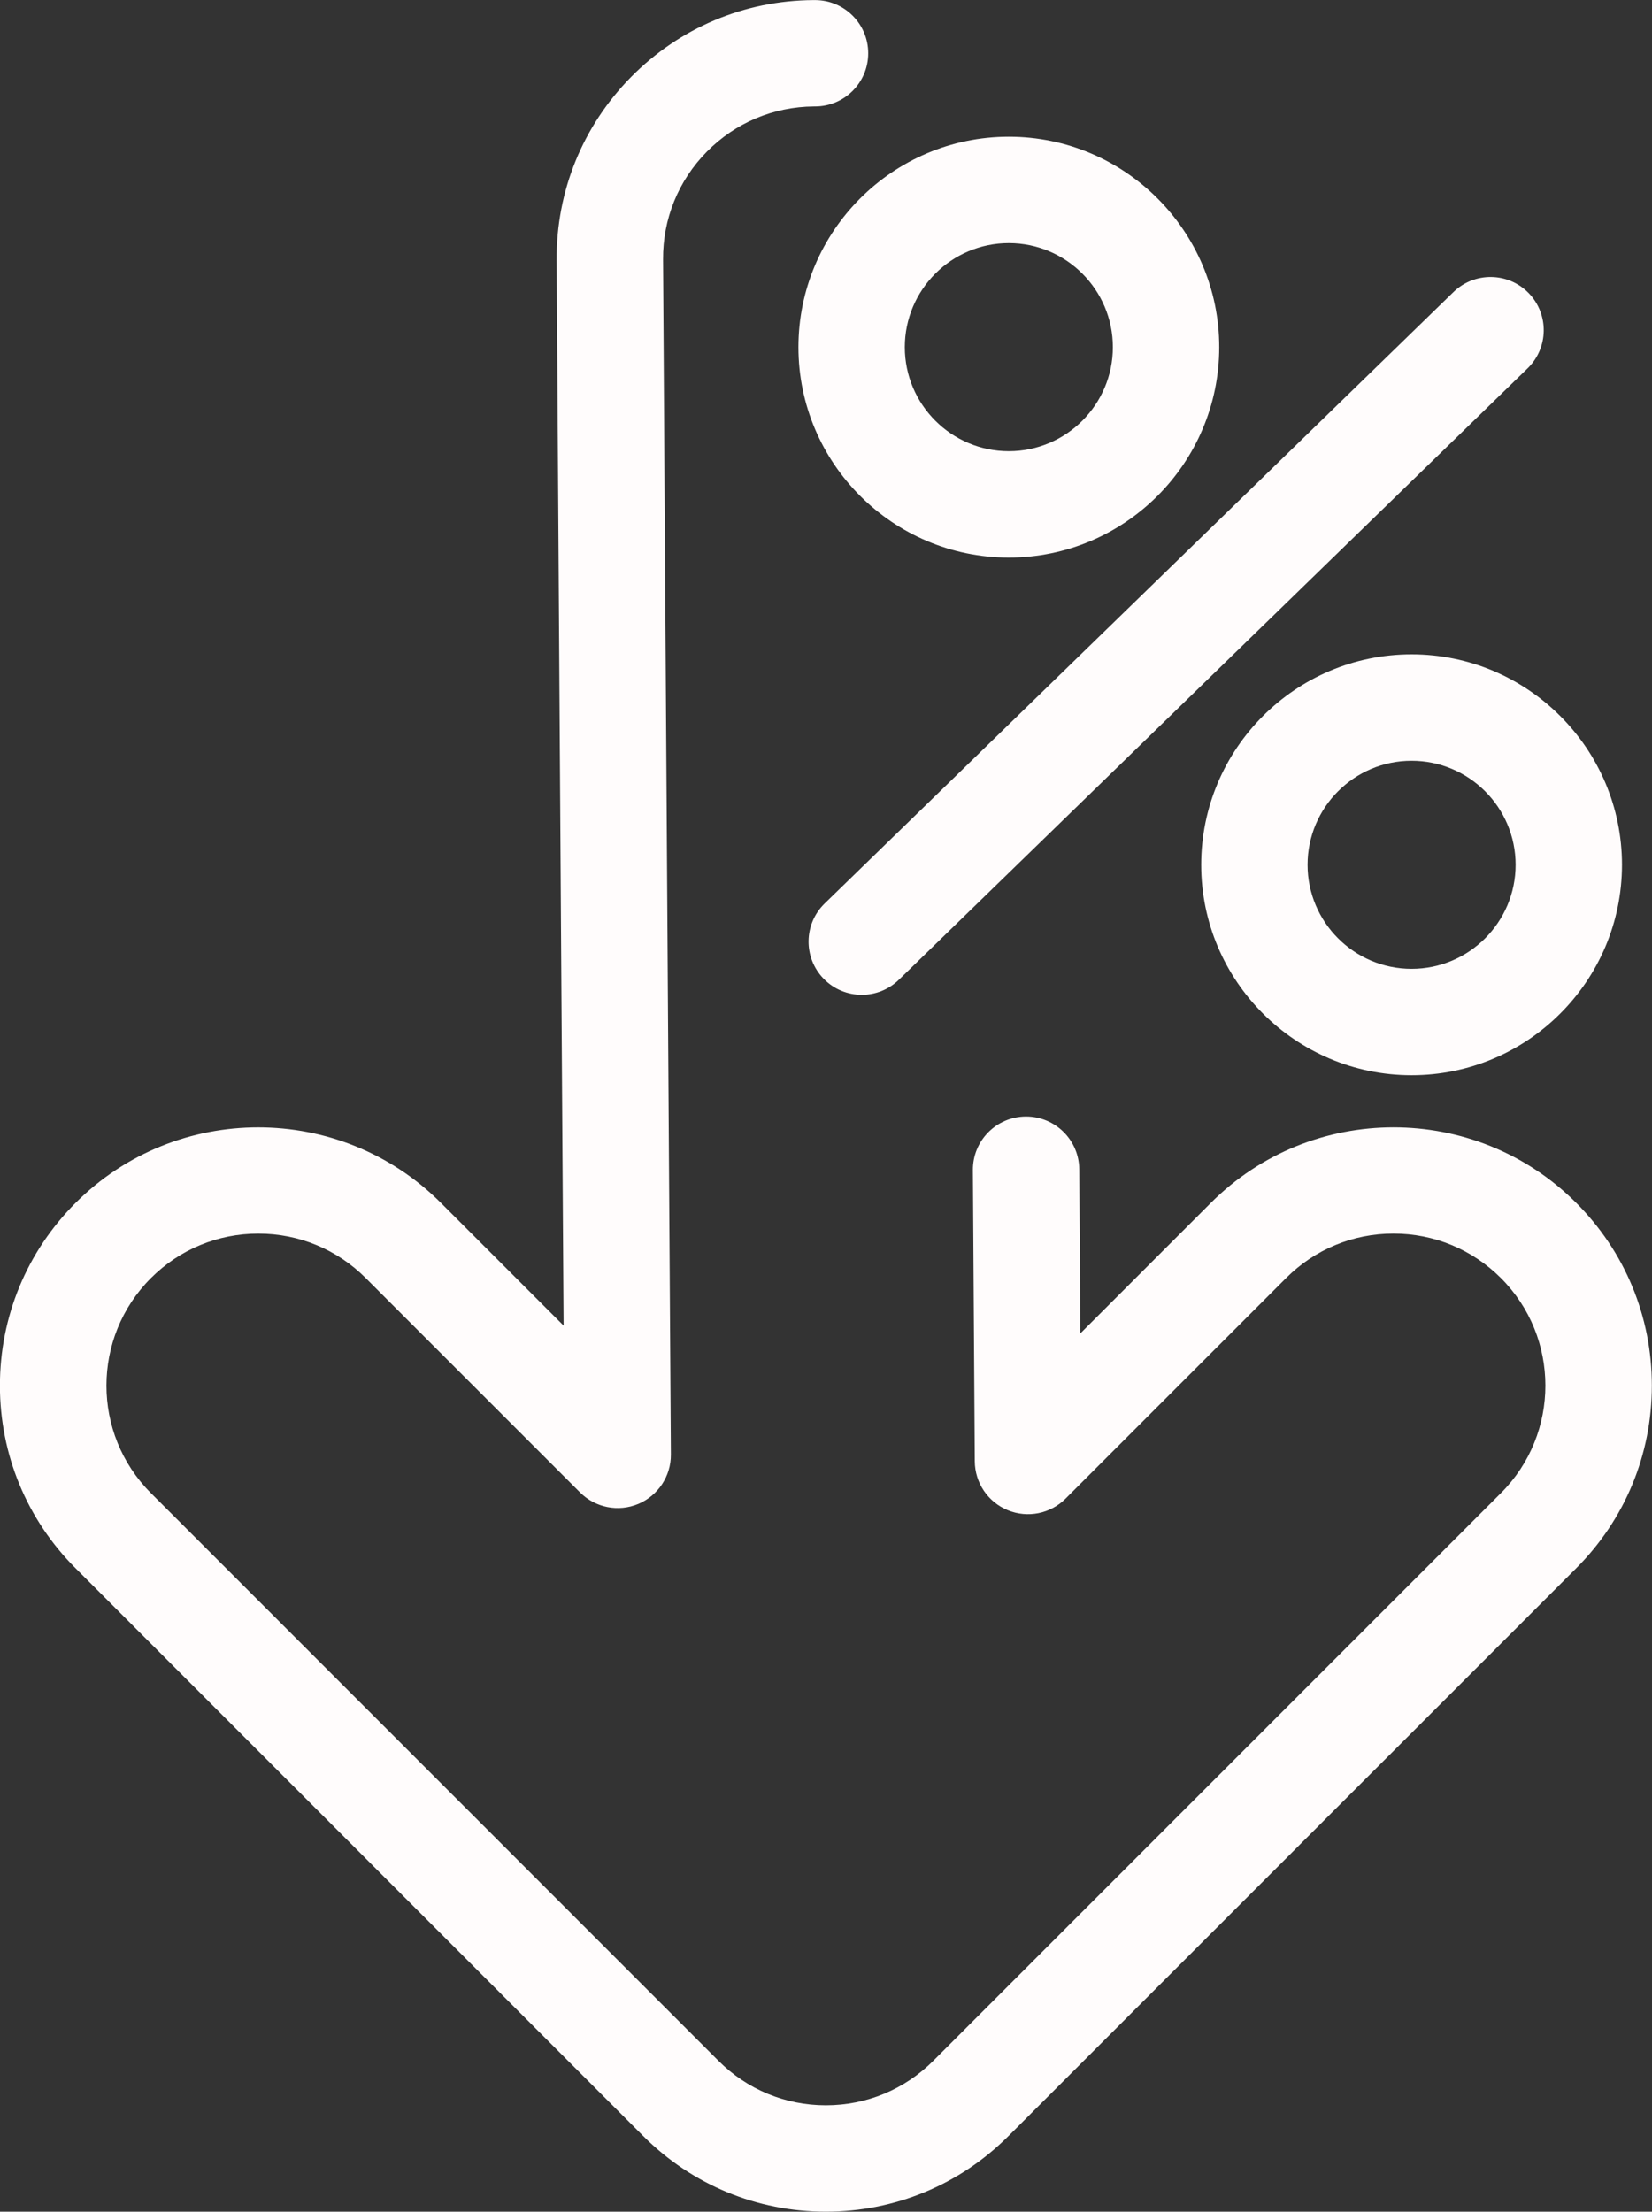
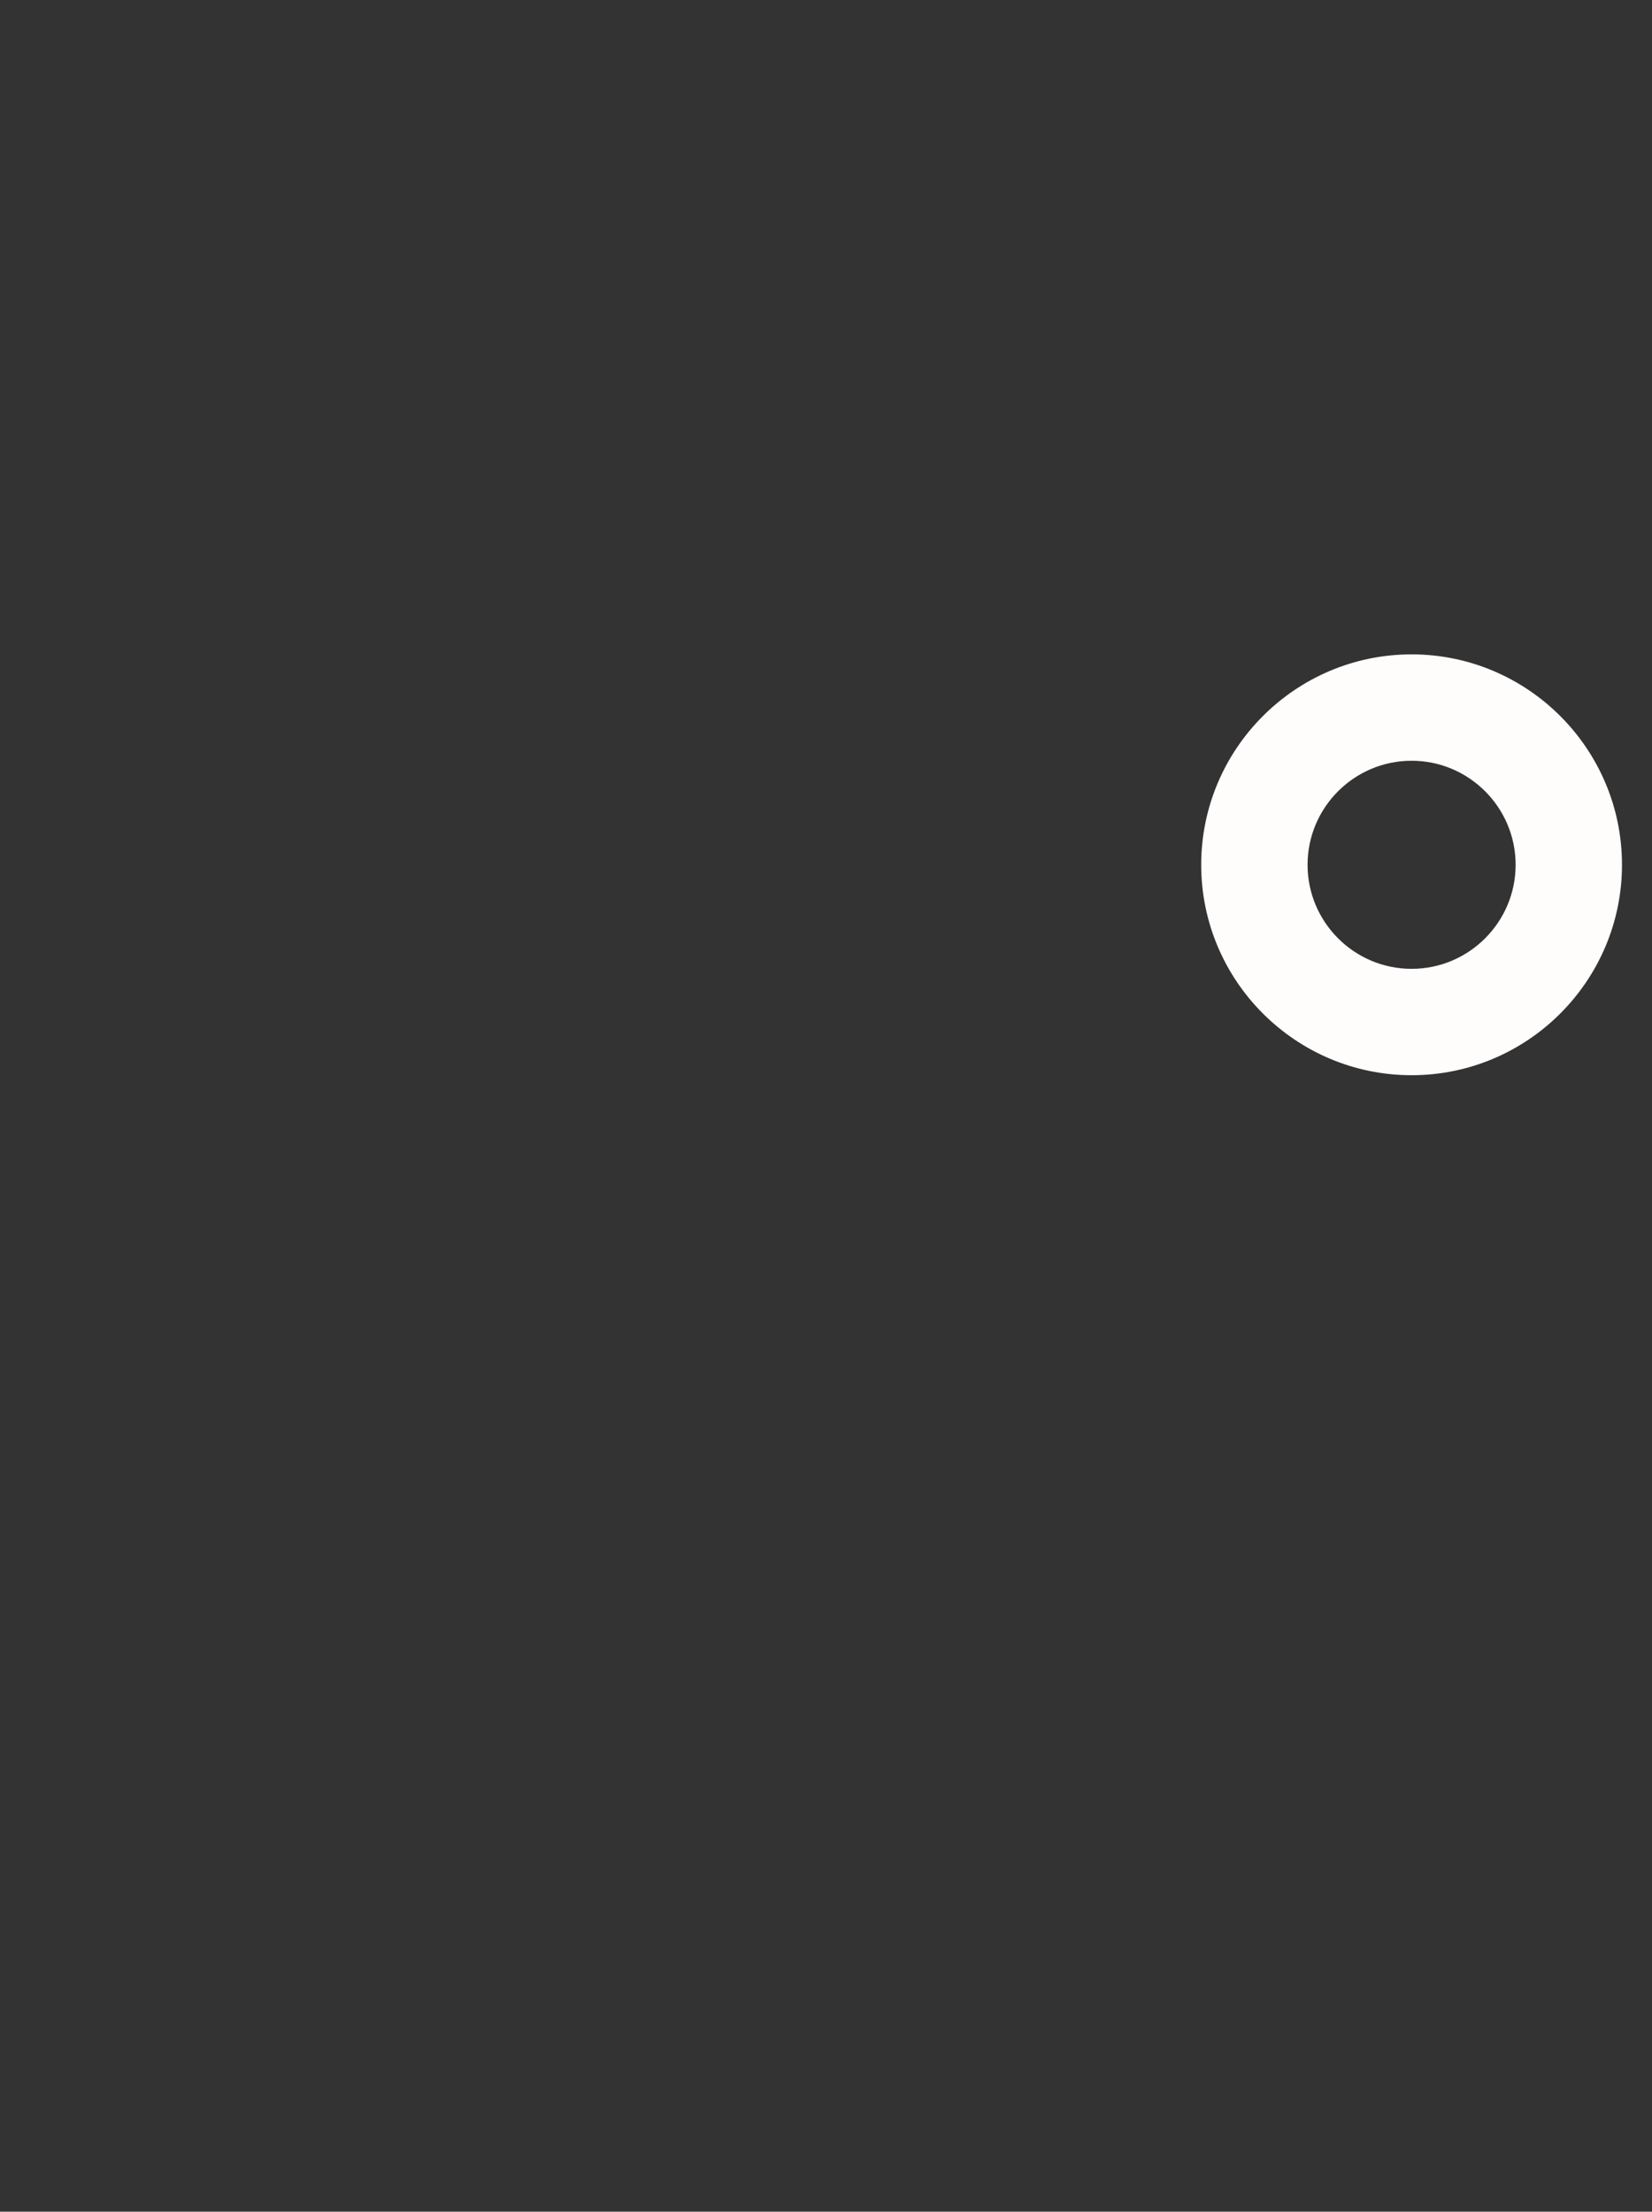
<svg xmlns="http://www.w3.org/2000/svg" fill="#fffcfc" height="794.2" preserveAspectRatio="xMidYMid meet" version="1" viewBox="203.4 102.9 593.3 794.2" width="593.3" zoomAndPan="magnify">
  <rect x="203.4" y="102.9" width="593.3" height="794.2" fill="#333333" stroke="none" />
  <g>
    <g id="change1_1">
-       <path d="M500,897.09c-24.78,0-48.08-9.65-65.6-27.17L230.54,666.05c-17.52-17.52-27.17-40.82-27.17-65.6 c0-24.78,9.65-48.08,27.17-65.6c36.17-36.17,95.03-36.17,131.21,0l44.06,44.06l-2.5-382.6c-0.16-24.78,9.34-48.14,26.75-65.78 c17.41-17.64,40.64-27.44,65.43-27.6l0.62,0c10.55,0,19.1,8.55,19.1,19.1s-8.55,19.1-19.1,19.1l-0.39,0 c-14.56,0.1-28.22,5.86-38.46,16.24c-10.24,10.38-15.83,24.12-15.73,38.69l2.81,429.15c0.05,7.75-4.59,14.76-11.73,17.75 c-7.15,2.99-15.39,1.36-20.87-4.12l-76.97-76.97c-10.31-10.31-24.01-15.99-38.59-15.99s-28.28,5.68-38.59,15.99 c-21.28,21.28-21.28,55.9,0,77.18L461.41,842.9c10.31,10.31,24.01,15.99,38.59,15.99c14.58,0,28.28-5.68,38.59-15.99 l203.86-203.86c21.28-21.28,21.28-55.9,0-77.18c-10.31-10.31-24.01-15.99-38.59-15.99s-28.28,5.68-38.59,15.99l-79.18,79.18 c-5.45,5.45-13.63,7.09-20.76,4.16c-7.13-2.92-11.8-9.84-11.85-17.55l-0.68-104.59c-0.07-10.55,8.43-19.16,18.98-19.23 c0.04,0,0.09,0,0.13,0c10.49,0,19.03,8.47,19.1,18.98l0.39,58.9l46.87-46.87c36.17-36.17,95.03-36.17,131.21,0 c17.52,17.52,27.17,40.82,27.17,65.6c0,24.78-9.65,48.08-27.17,65.6L565.6,869.91C548.08,887.44,524.78,897.09,500,897.09z" />
-     </g>
+       </g>
    <g id="change1_4">
-       <path d="M565.71,303.12c-41.66,0-75.56-33.9-75.56-75.56S524.05,152,565.71,152s75.56,33.9,75.56,75.56 S607.37,303.12,565.71,303.12z M565.71,190.2c-20.6,0-37.36,16.76-37.36,37.36s16.76,37.36,37.36,37.36 c20.6,0,37.36-16.76,37.36-37.36S586.31,190.2,565.71,190.2z" />
-     </g>
+       </g>
    <g id="change1_2">
      <path d="M710.36,489c-41.66,0-75.56-33.9-75.56-75.56s33.89-75.56,75.56-75.56c41.66,0,75.56,33.9,75.56,75.56 S752.02,489,710.36,489z M710.36,376.08c-20.6,0-37.36,16.76-37.36,37.36c0,20.6,16.76,37.36,37.36,37.36 c20.6,0,37.36-16.76,37.36-37.36C747.72,392.84,730.96,376.08,710.36,376.08z" />
    </g>
    <g id="change1_3">
-       <path d="M512.89,460.13c-4.98,0-9.95-1.93-13.7-5.79c-7.35-7.56-7.18-19.66,0.38-27.01l225.83-219.56 c7.56-7.35,19.66-7.18,27.01,0.38c7.35,7.56,7.18,19.66-0.38,27.01L526.21,454.73C522.49,458.34,517.69,460.13,512.89,460.13z" />
-     </g>
+       </g>
  </g>
</svg>